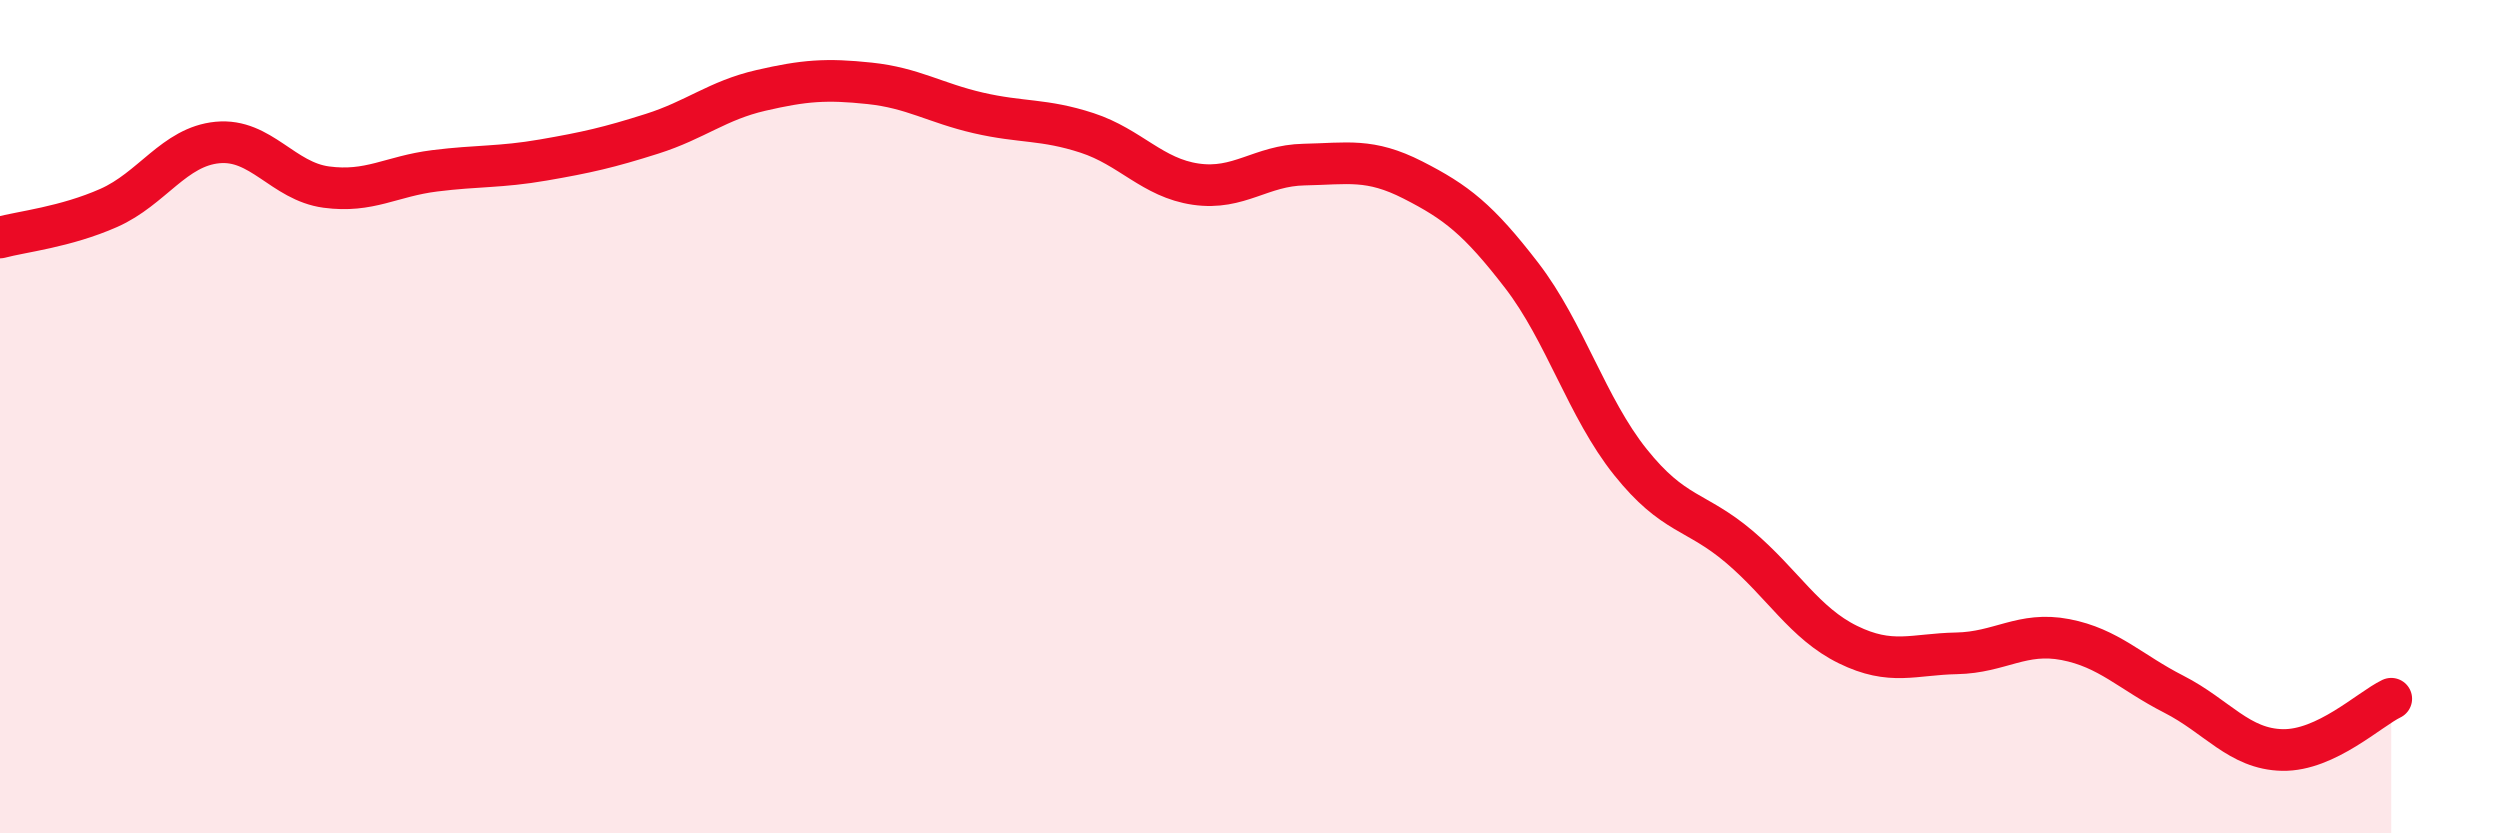
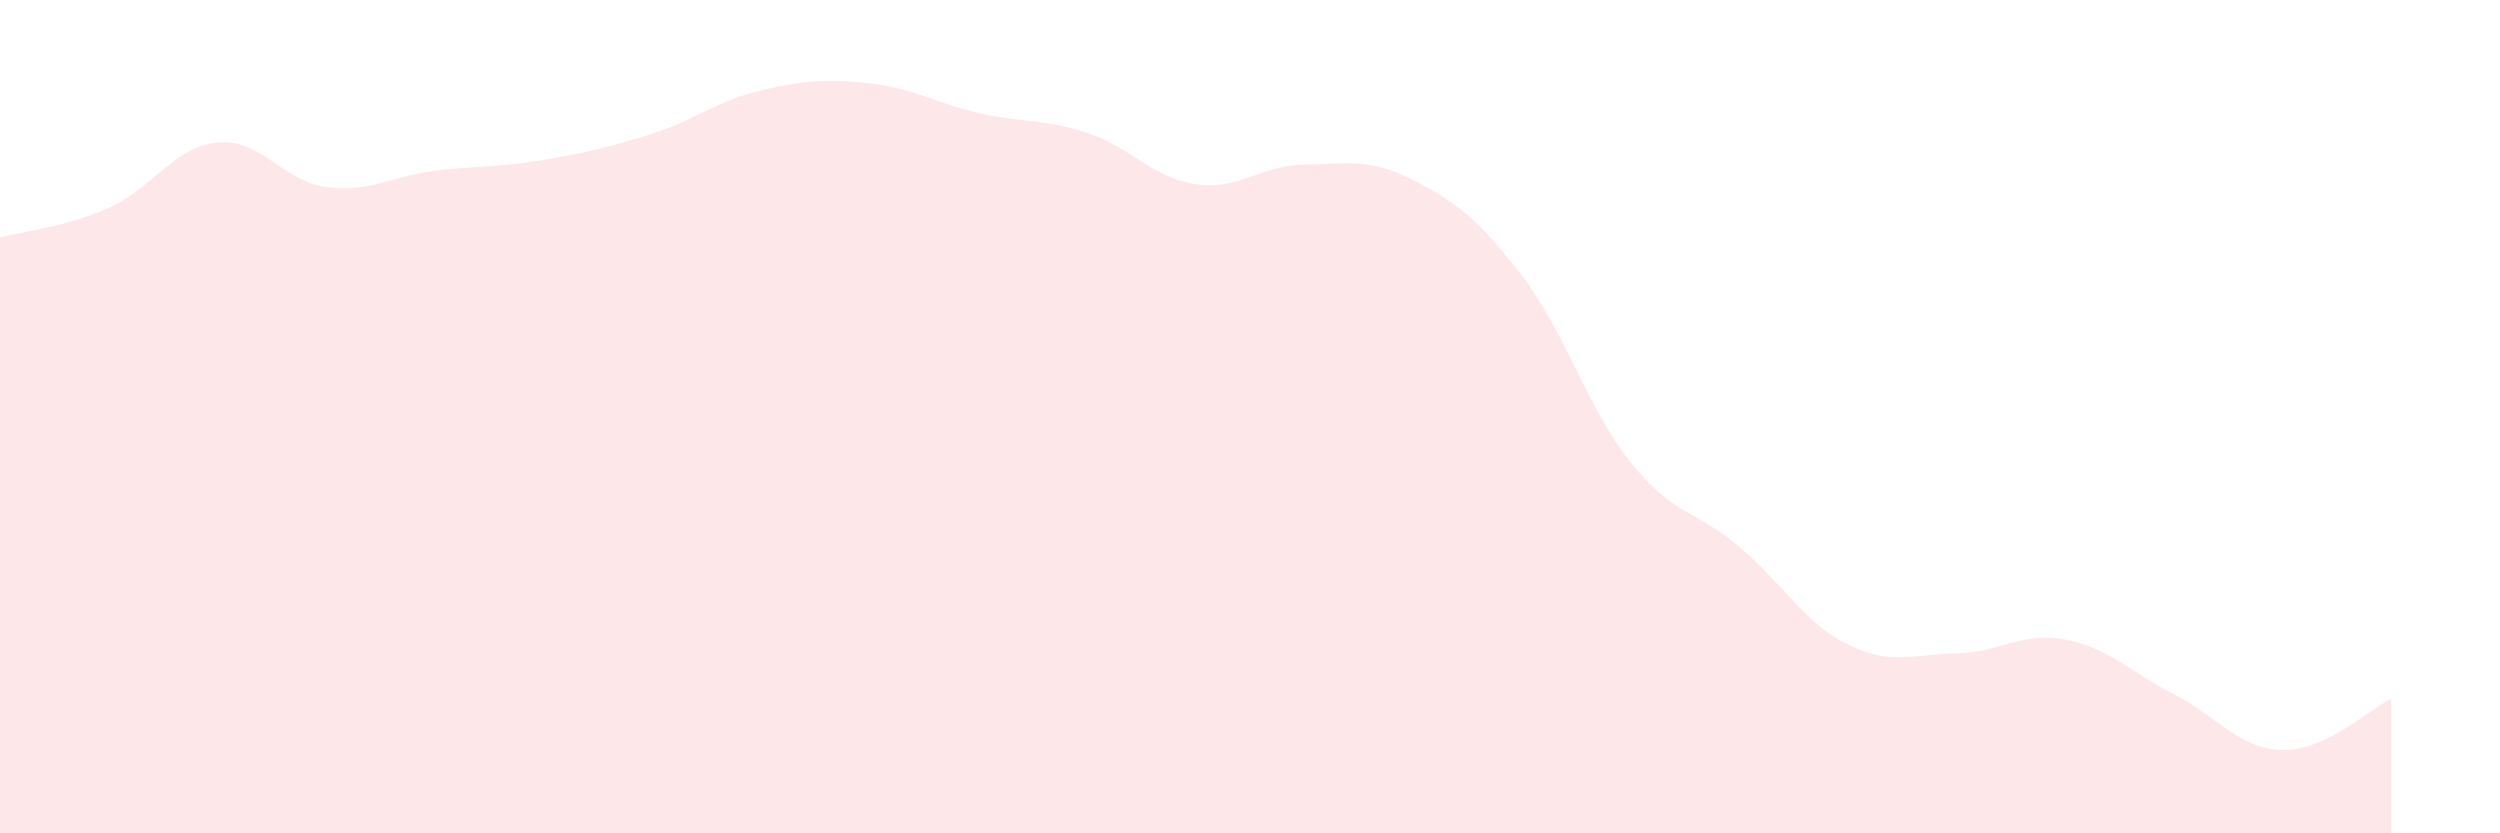
<svg xmlns="http://www.w3.org/2000/svg" width="60" height="20" viewBox="0 0 60 20">
  <path d="M 0,5.7 C 0.52,5.56 1.57,5.45 2.61,4.99 C 3.65,4.53 4.18,3.52 5.22,3.42 C 6.26,3.32 6.79,4.35 7.83,4.49 C 8.87,4.63 9.39,4.23 10.43,4.1 C 11.47,3.97 12,4.02 13.04,3.84 C 14.08,3.66 14.61,3.54 15.65,3.21 C 16.69,2.88 17.22,2.41 18.26,2.17 C 19.3,1.93 19.83,1.89 20.87,2 C 21.91,2.11 22.44,2.47 23.48,2.71 C 24.52,2.95 25.05,2.85 26.09,3.19 C 27.13,3.53 27.66,4.27 28.7,4.42 C 29.74,4.57 30.26,3.97 31.3,3.95 C 32.34,3.93 32.87,3.79 33.91,4.32 C 34.95,4.85 35.48,5.26 36.52,6.61 C 37.56,7.96 38.09,9.79 39.13,11.09 C 40.17,12.39 40.7,12.24 41.74,13.12 C 42.78,14 43.31,14.96 44.35,15.47 C 45.39,15.98 45.92,15.7 46.96,15.68 C 48,15.66 48.53,15.15 49.57,15.35 C 50.61,15.55 51.13,16.13 52.17,16.66 C 53.21,17.19 53.74,17.98 54.78,18 C 55.82,18.02 56.87,17.02 57.39,16.77L57.39 20L0 20Z" fill="#EB0A25" opacity="0.1" stroke-linecap="round" stroke-linejoin="round" />
-   <path d="M 0,5.7 C 0.52,5.56 1.57,5.45 2.61,4.99 C 3.65,4.53 4.18,3.52 5.22,3.42 C 6.26,3.32 6.79,4.35 7.83,4.49 C 8.87,4.63 9.39,4.23 10.43,4.1 C 11.47,3.97 12,4.02 13.04,3.84 C 14.08,3.66 14.61,3.54 15.65,3.21 C 16.69,2.88 17.22,2.41 18.26,2.17 C 19.3,1.93 19.83,1.89 20.87,2 C 21.91,2.11 22.44,2.47 23.48,2.71 C 24.52,2.95 25.05,2.85 26.09,3.19 C 27.13,3.53 27.66,4.27 28.7,4.42 C 29.74,4.57 30.26,3.97 31.3,3.95 C 32.34,3.93 32.87,3.79 33.91,4.32 C 34.95,4.85 35.48,5.26 36.52,6.61 C 37.56,7.96 38.09,9.79 39.13,11.09 C 40.17,12.39 40.7,12.24 41.74,13.12 C 42.78,14 43.31,14.96 44.35,15.47 C 45.39,15.98 45.92,15.7 46.96,15.68 C 48,15.66 48.53,15.15 49.57,15.35 C 50.61,15.55 51.13,16.13 52.17,16.66 C 53.21,17.19 53.74,17.98 54.78,18 C 55.82,18.02 56.87,17.02 57.39,16.77" stroke="#EB0A25" stroke-width="1" fill="none" stroke-linecap="round" stroke-linejoin="round" />
</svg>